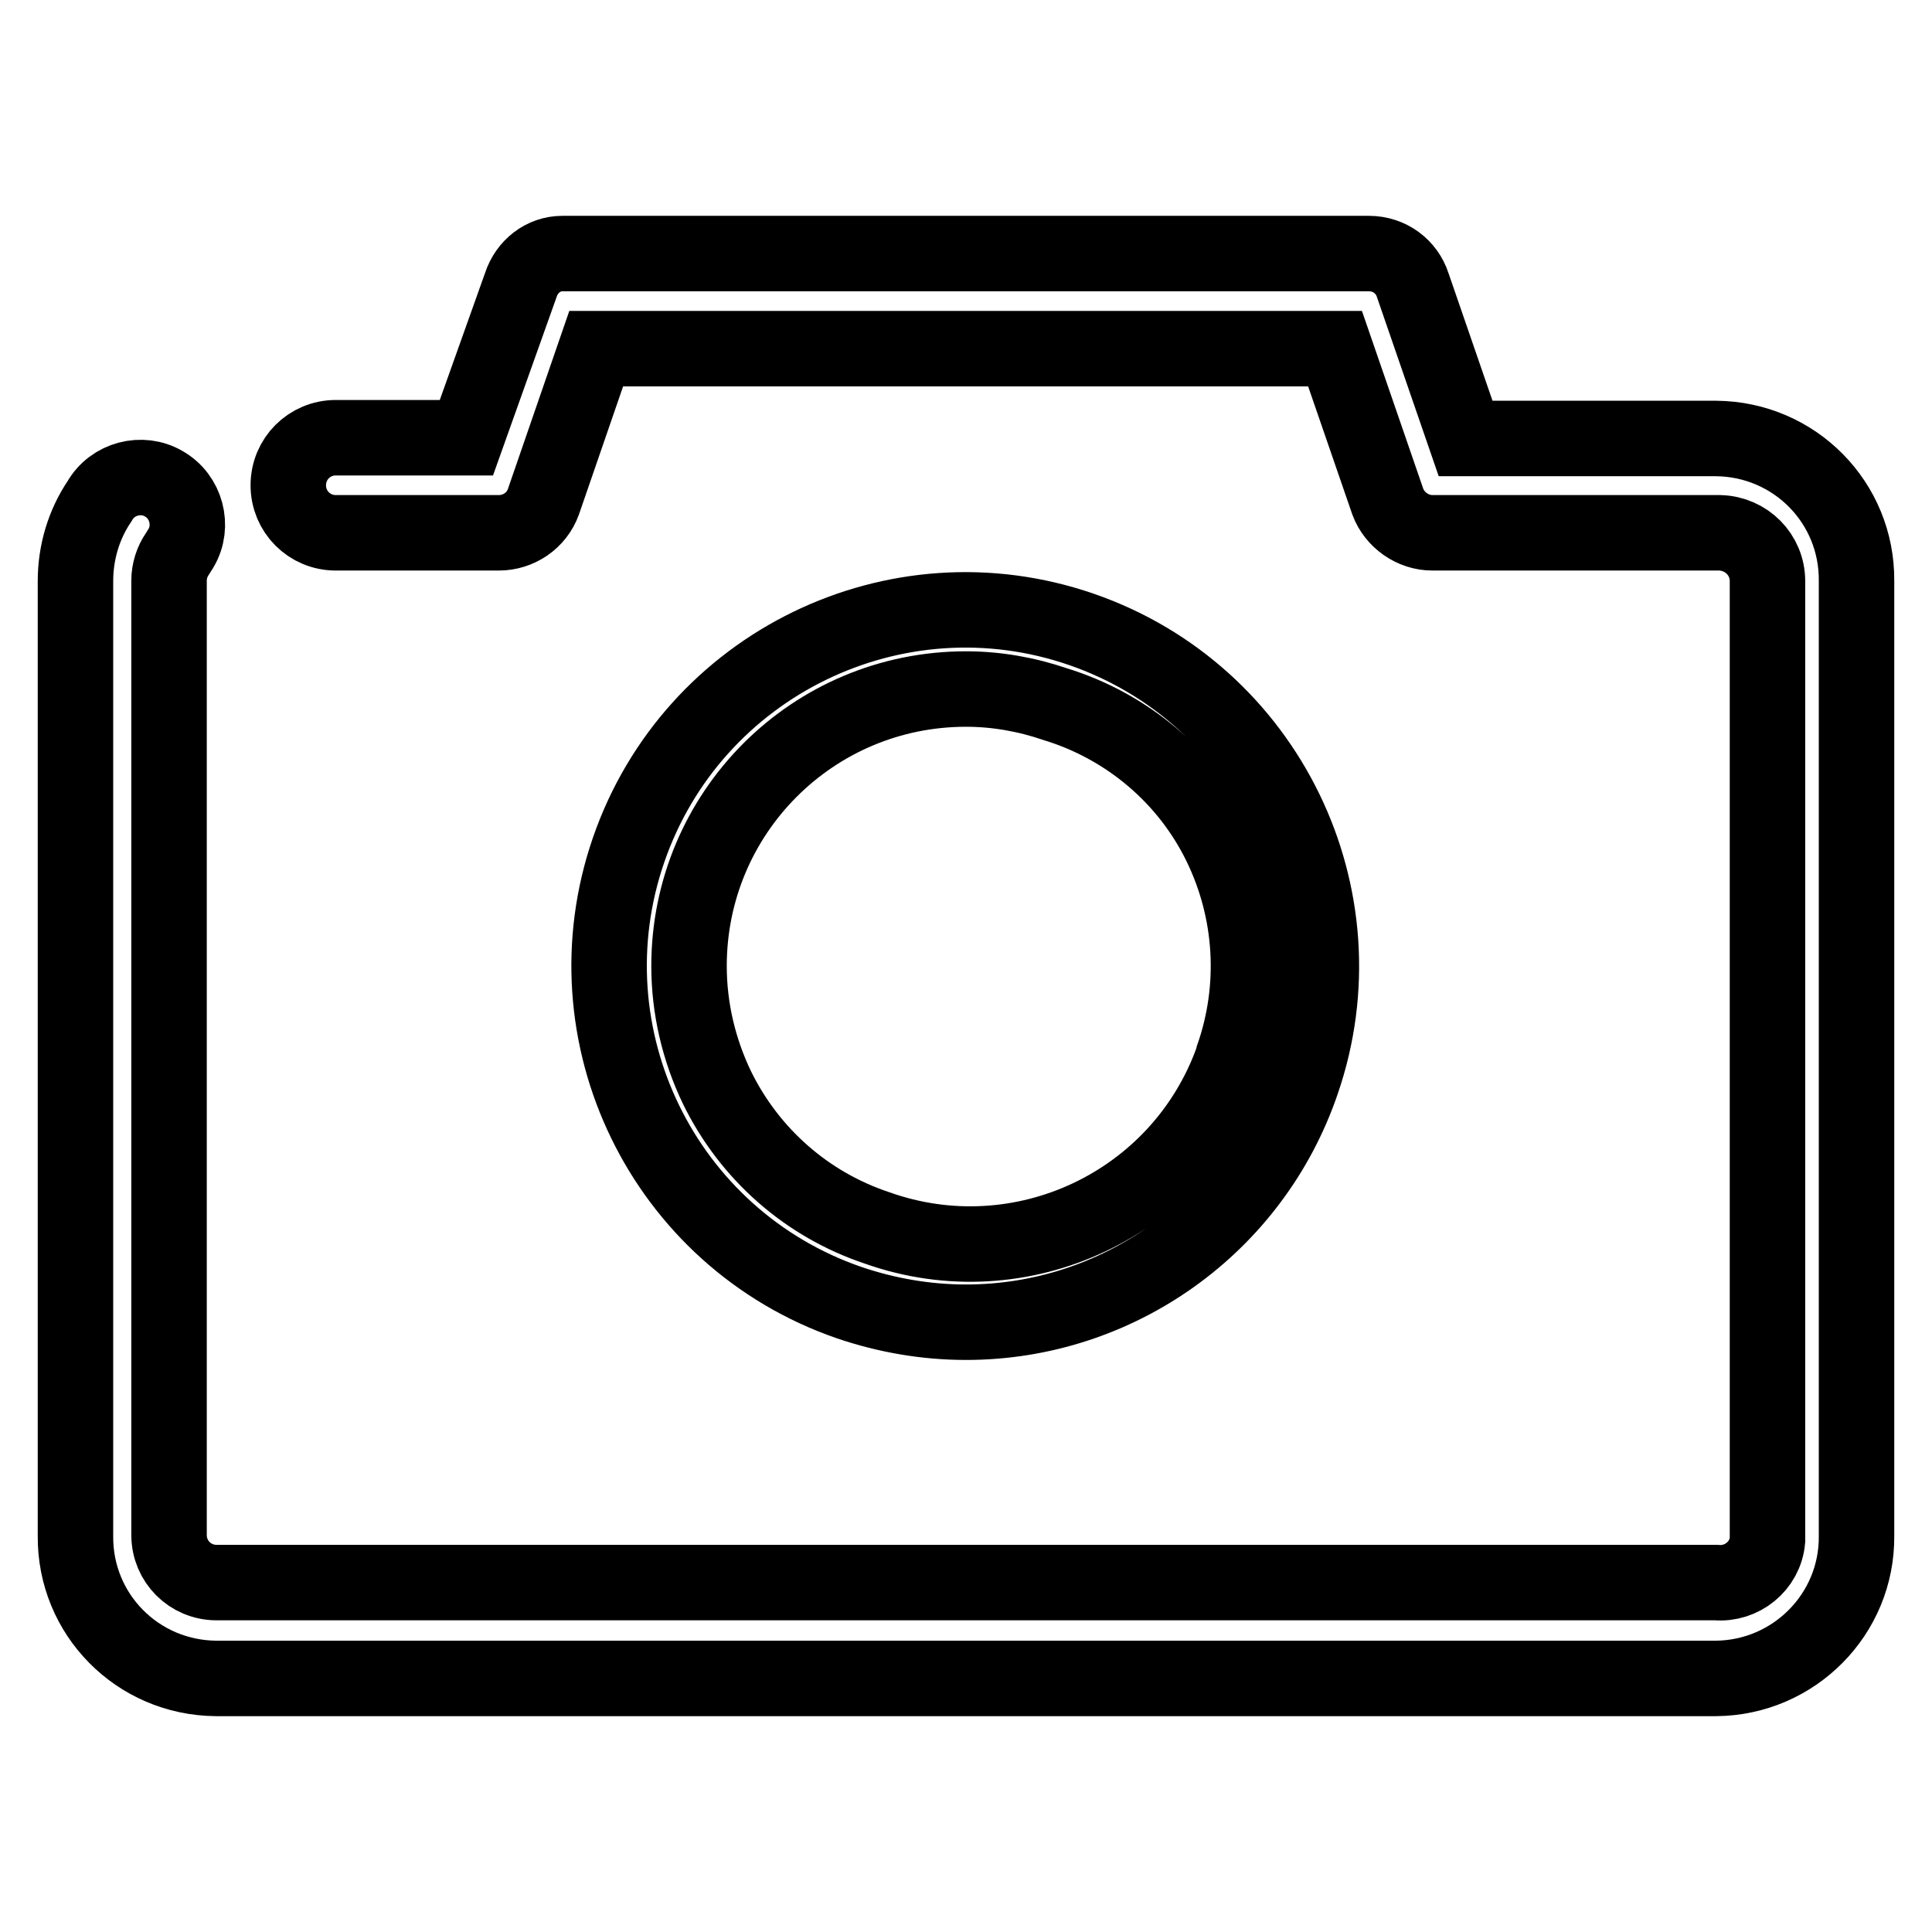
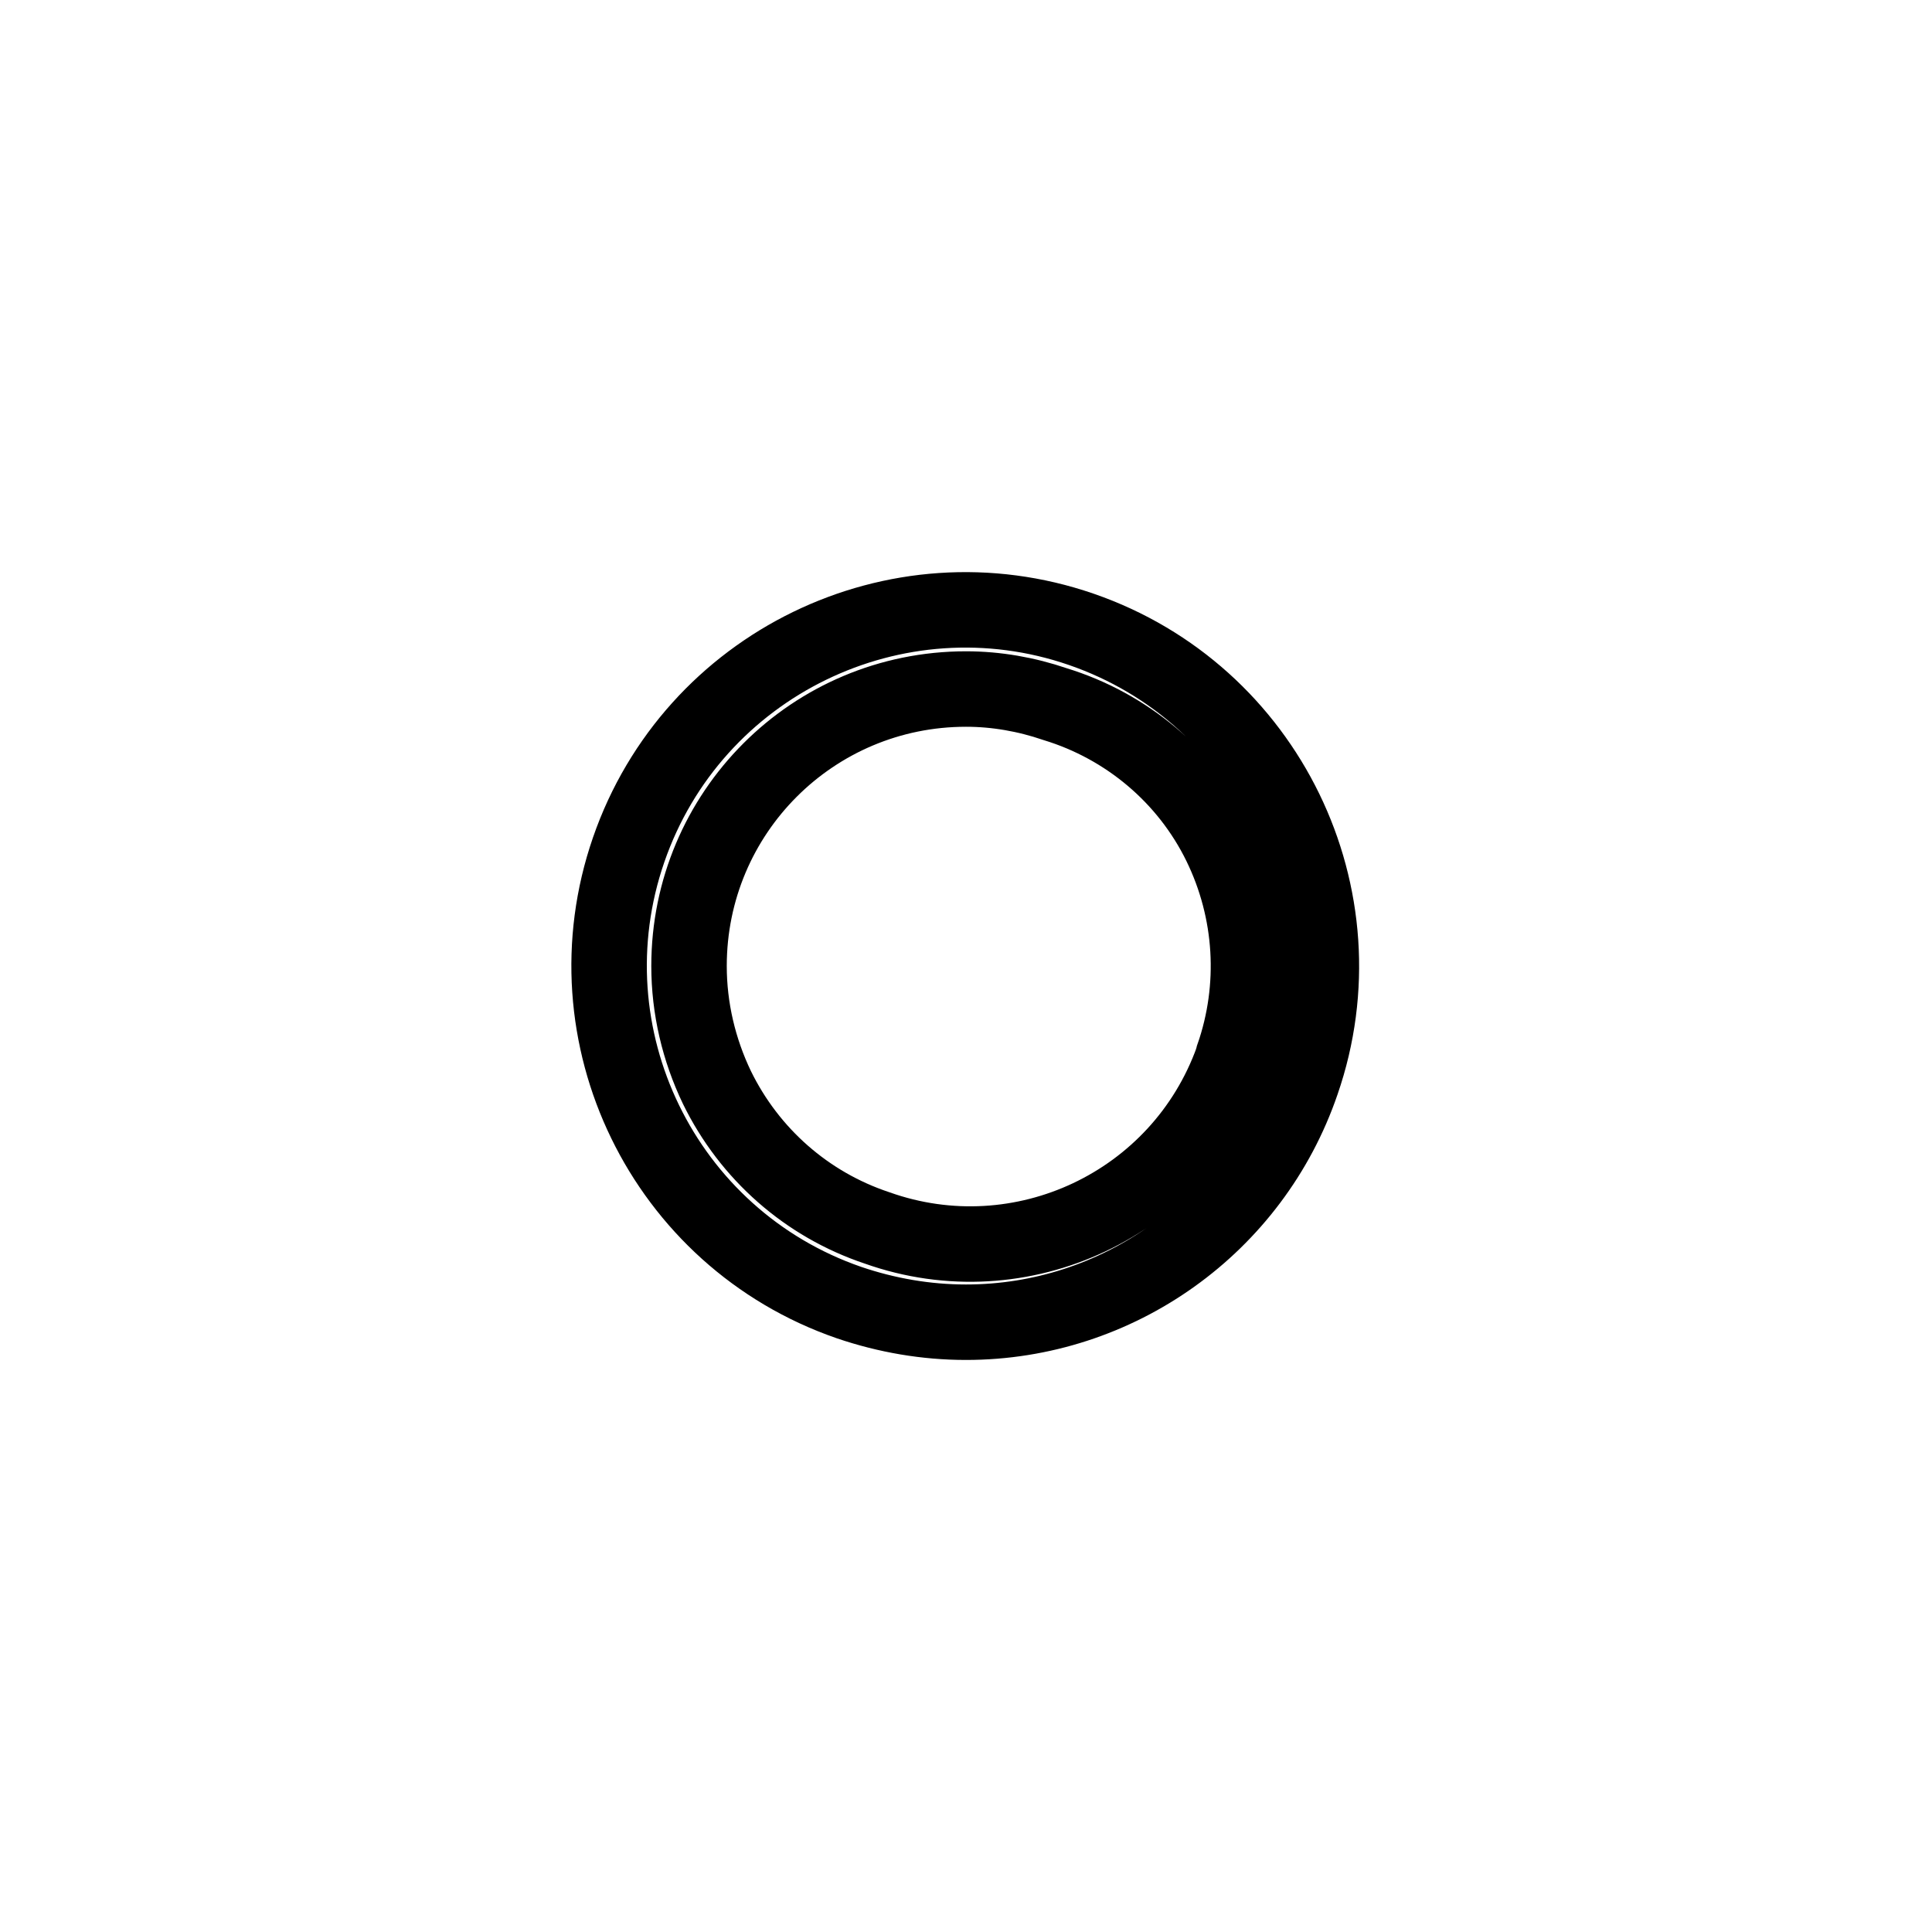
<svg xmlns="http://www.w3.org/2000/svg" version="1.1" x="0px" y="0px" viewBox="0 0 256 256" enable-background="new 0 0 256 256" xml:space="preserve">
  <g>
-     <path stroke-width="10" fill-opacity="0" stroke="#000000" d="M227.4,222.4H28.6c-10.4-0.1-18.7-8.5-18.6-18.9c0,0,0,0,0,0V77c0-3.8,1.1-7.5,3.2-10.6 c1.7-3,5.6-4,8.5-2.3c3,1.7,4,5.6,2.3,8.5c-0.2,0.3-0.3,0.5-0.5,0.8c-0.7,1-1.1,2.3-1.1,3.5v126.5c0,3.5,2.8,6.3,6.3,6.3l0,0h198.7 c3.4,0.3,6.5-2.2,6.8-5.6c0-0.2,0-0.4,0-0.6V77c0-3.5-2.8-6.3-6.3-6.4h-38.1c-2.6,0-5-1.7-5.9-4.1l-7-20.3H79l-7,20.3 c-0.9,2.5-3.3,4.1-5.9,4.1H44.5c-3.5,0-6.3-2.8-6.3-6.3l0,0c0-3.5,2.8-6.3,6.3-6.3l0,0h17.3L69,37.8c0.8-2.5,3-4.2,5.5-4.2h106.9 c2.7,0,5,1.7,5.8,4.2l7,20.3h33.2c10.4,0.1,18.7,8.5,18.6,18.9v0v126.5C246.1,213.9,237.7,222.3,227.4,222.4L227.4,222.4z" />
    <path stroke-width="10" fill-opacity="0" stroke="#000000" d="M128,175.2c-5.3,0-10.5-0.9-15.5-2.6c-24.6-8.5-37.7-35.4-29.2-60c8.5-24.6,35.4-37.7,60-29.2 c24.6,8.5,37.7,35.4,29.2,60C166,162.4,148.1,175.2,128,175.2z M128,91.3c-20.3,0-36.7,16.4-36.7,36.7c0,5.6,1.3,11.1,3.7,16.1 c4.3,8.8,11.9,15.5,21.2,18.6c19.1,6.8,40.2-3.1,47.1-22.3c0-0.1,0.1-0.3,0.1-0.4c3.2-9.2,2.6-19.3-1.7-28.1 c-4.4-9-12.4-15.7-21.9-18.6C136,92,132,91.3,128,91.3z" />
  </g>
</svg>